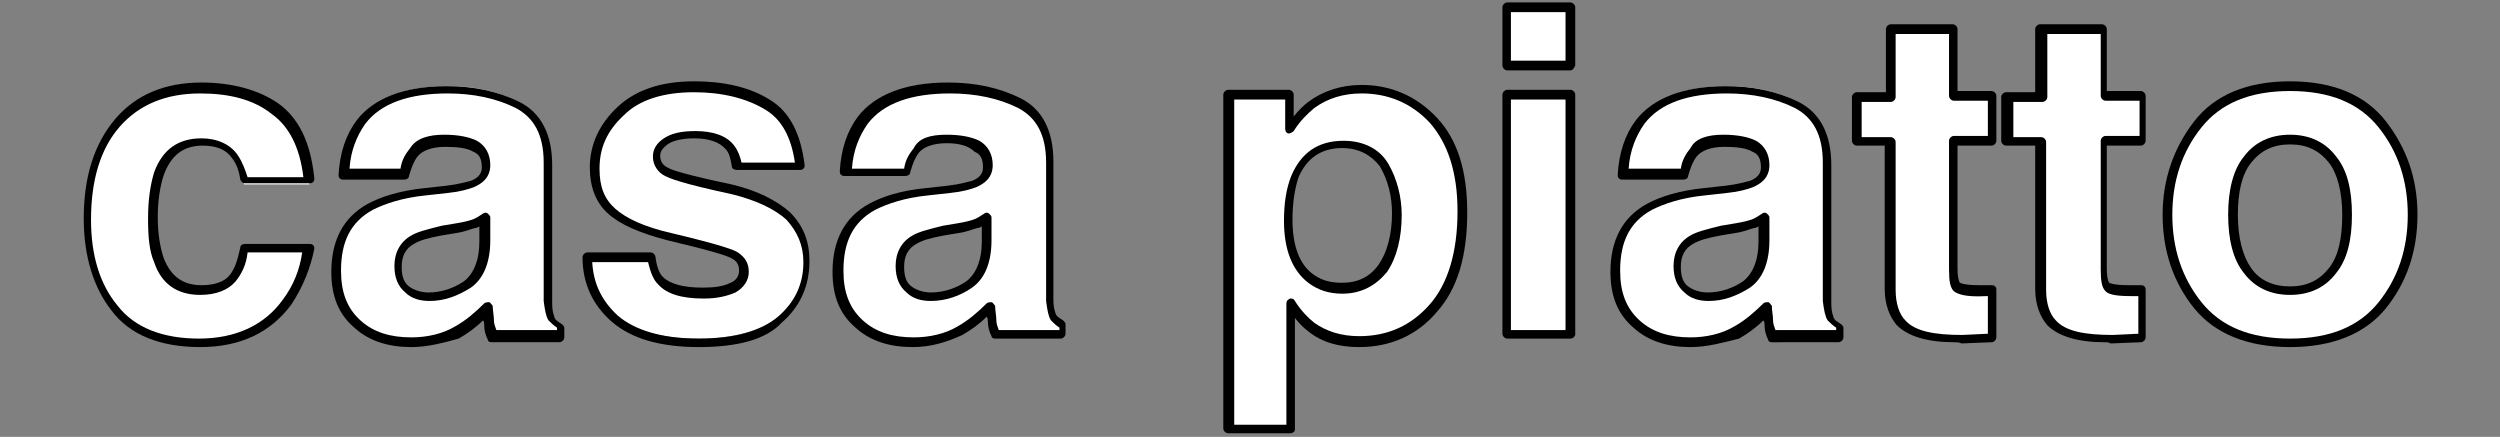
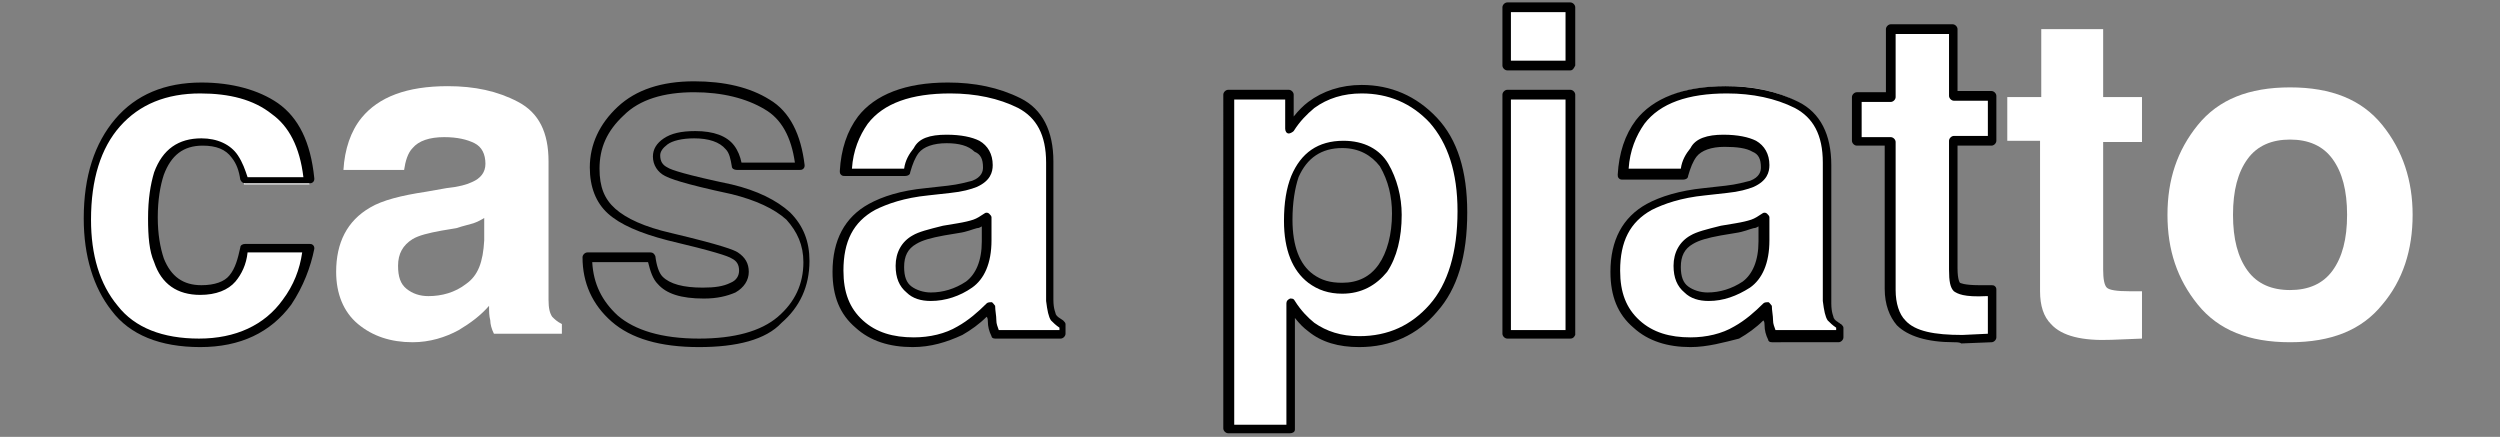
<svg xmlns="http://www.w3.org/2000/svg" version="1.1" id="レイヤー_1" x="0px" y="0px" viewBox="0 0 206 36" style="enable-background:new 0 0 206 36;" xml:space="preserve">
  <rect x="0" y="0" width="206" height="36" fill="#808080" stroke="none" />
  <style type="text/css">
	.st0{fill:#FFFFFF;}
</style>
  <g>
    <g>
      <path class="st0" d="M20.1,14.9c-0.1-0.7-0.3-1.4-0.7-2c-0.6-0.8-1.5-1.2-2.7-1.2c-1.7,0-2.9,0.9-3.6,2.6    c-0.3,0.9-0.5,2.1-0.5,3.7c0,1.4,0.2,2.6,0.5,3.5c0.6,1.6,1.8,2.5,3.5,2.5c1.2,0,2.1-0.3,2.6-1s0.8-1.5,0.9-2.5h5.3    c-0.1,1.6-0.7,3.1-1.7,4.5c-1.6,2.3-4,3.4-7.2,3.4c-3.2,0-5.5-0.9-7-2.8c-1.5-1.9-2.3-4.3-2.3-7.3c0-3.4,0.8-6,2.5-7.9    c1.7-1.9,3.9-2.8,6.9-2.8c2.5,0,4.5,0.6,6.1,1.7c1.6,1.1,2.5,3.1,2.8,5.9H20.1z" />
      <path d="M16.5,28.6c-3.3,0-5.8-1-7.3-3c-1.5-1.9-2.3-4.5-2.3-7.6c0-3.5,0.9-6.2,2.6-8.2c1.7-2,4.1-3,7.1-3c2.5,0,4.7,0.6,6.3,1.7    c1.7,1.2,2.7,3.2,3,6.2c0,0.1,0,0.2-0.1,0.3c-0.1,0.1-0.2,0.1-0.3,0.1h-5.3c-0.2,0-0.3-0.1-0.4-0.3c-0.1-0.7-0.3-1.3-0.7-1.8    c-0.5-0.7-1.3-1-2.4-1c-1.6,0-2.6,0.8-3.2,2.4c-0.3,0.9-0.5,2.1-0.5,3.5c0,1.4,0.2,2.5,0.5,3.4c0.6,1.5,1.6,2.2,3.1,2.2    c1.1,0,1.9-0.3,2.3-0.8c0.5-0.6,0.7-1.4,0.9-2.3c0-0.2,0.2-0.3,0.4-0.3h5.3c0.1,0,0.2,0,0.3,0.1c0.1,0.1,0.1,0.2,0.1,0.3    C25.6,22,25,23.6,24,25.1C22.3,27.4,19.8,28.6,16.5,28.6z M16.5,7.7c-2.8,0-5,0.9-6.6,2.7c-1.6,1.8-2.4,4.4-2.4,7.7    c0,2.9,0.7,5.3,2.2,7.1c1.4,1.8,3.7,2.7,6.7,2.7c3,0,5.4-1.1,6.9-3.2c0.9-1.2,1.4-2.5,1.6-3.9h-4.5c-0.1,1-0.5,1.8-1,2.4    c-0.6,0.7-1.6,1.1-2.9,1.1c-1.9,0-3.2-0.9-3.8-2.7c-0.4-0.9-0.5-2.1-0.5-3.6c0-1.6,0.2-2.8,0.5-3.8c0.7-1.9,2-2.8,3.9-2.8    c1.3,0,2.4,0.5,3,1.4c0.4,0.6,0.6,1.2,0.8,1.8H25c-0.3-2.5-1.2-4.2-2.6-5.2C20.9,8.2,18.9,7.7,16.5,7.7z" />
    </g>
    <g>
      <path class="st0" d="M36.8,15.5c1-0.1,1.7-0.3,2.1-0.5c0.7-0.3,1.1-0.8,1.1-1.5c0-0.8-0.3-1.4-0.9-1.7c-0.6-0.3-1.4-0.5-2.5-0.5    c-1.2,0-2.1,0.3-2.6,0.9c-0.4,0.4-0.6,1.1-0.7,1.8h-5c0.1-1.7,0.6-3.2,1.5-4.3c1.4-1.7,3.7-2.6,7.1-2.6c2.2,0,4.1,0.4,5.8,1.3    c1.7,0.9,2.5,2.5,2.5,4.9v9.1c0,0.6,0,1.4,0,2.3c0,0.7,0.1,1.1,0.3,1.4c0.2,0.2,0.4,0.4,0.8,0.6v0.8h-5.6    c-0.2-0.4-0.3-0.8-0.3-1.1c-0.1-0.4-0.1-0.7-0.1-1.2c-0.7,0.8-1.5,1.4-2.5,2c-1.1,0.6-2.4,1-3.8,1c-1.8,0-3.3-0.5-4.5-1.5    c-1.2-1-1.8-2.5-1.8-4.3c0-2.4,0.9-4.2,2.8-5.3c1-0.6,2.6-1,4.6-1.3L36.8,15.5z M40,17.9c-0.3,0.2-0.7,0.4-1,0.5    c-0.3,0.1-0.8,0.2-1.4,0.4L36.4,19c-1.1,0.2-1.9,0.4-2.4,0.7c-0.8,0.5-1.2,1.2-1.2,2.2c0,0.9,0.2,1.5,0.7,1.9    c0.5,0.4,1.1,0.6,1.8,0.6c1.1,0,2.2-0.3,3.1-1c1-0.7,1.4-1.8,1.5-3.6V17.9z" />
-       <path d="M33.9,28.6c-1.9,0-3.5-0.5-4.7-1.6c-1.3-1.1-1.9-2.6-1.9-4.6c0-2.6,1-4.5,3-5.6c1.1-0.6,2.7-1.1,4.7-1.3l1.8-0.2    c0.9-0.1,1.6-0.3,2-0.4c0.8-0.3,0.9-0.8,0.9-1.1c0-0.7-0.2-1.1-0.7-1.3c-0.5-0.3-1.3-0.4-2.3-0.4c-1.1,0-1.9,0.3-2.3,0.8    c-0.3,0.4-0.5,0.9-0.7,1.6c0,0.2-0.2,0.3-0.4,0.3h-5c-0.1,0-0.2,0-0.3-0.1s-0.1-0.2-0.1-0.3c0.1-1.8,0.6-3.3,1.5-4.5    c1.4-1.8,3.9-2.8,7.4-2.8c2.2,0,4.2,0.4,6,1.3c1.8,0.9,2.7,2.7,2.7,5.2v9.1c0,0.6,0,1.4,0,2.3c0,0.8,0.2,1.1,0.2,1.2    c0.1,0.2,0.3,0.3,0.6,0.5c0.1,0.1,0.2,0.2,0.2,0.3v0.8c0,0.2-0.2,0.4-0.4,0.4h-5.6c-0.2,0-0.3-0.1-0.3-0.2    c-0.2-0.4-0.3-0.8-0.3-1.2c0-0.1,0-0.3-0.1-0.4c-0.6,0.6-1.3,1.1-2,1.5C36.7,28.2,35.3,28.6,33.9,28.6z M36.6,11.1    c1.2,0,2.1,0.2,2.7,0.5c0.7,0.4,1.1,1.1,1.1,2c0,0.6-0.2,1.3-1.3,1.8c-0.5,0.2-1.2,0.4-2.2,0.5h0l-1.8,0.2c-2,0.2-3.4,0.7-4.4,1.2    c-1.8,1-2.6,2.6-2.6,5c0,1.8,0.5,3.1,1.6,4.1c1.1,1,2.5,1.4,4.2,1.4c1.3,0,2.6-0.3,3.6-0.9c0.9-0.5,1.7-1.2,2.4-1.9    c0.1-0.1,0.3-0.1,0.4-0.1c0.1,0,0.2,0.2,0.3,0.3c0,0.4,0.1,0.8,0.1,1.2c0,0.3,0.1,0.5,0.2,0.8h5V27c-0.3-0.2-0.5-0.4-0.7-0.6    c-0.2-0.3-0.3-0.8-0.4-1.6c0-0.9,0-1.7,0-2.3v-9.1c0-2.3-0.8-3.7-2.3-4.5c-1.6-0.8-3.5-1.2-5.6-1.2c-3.2,0-5.5,0.8-6.8,2.5    c-0.7,1-1.2,2.2-1.3,3.7H33c0.1-0.7,0.4-1.2,0.8-1.7C34.3,11.4,35.3,11.1,36.6,11.1z M36.8,15.5L36.8,15.5L36.8,15.5z M35.4,24.8    c-0.8,0-1.5-0.2-2-0.7c-0.6-0.5-0.9-1.2-0.9-2.2c0-1.1,0.5-2,1.4-2.5c0.5-0.3,1.3-0.5,2.5-0.8l1.2-0.2c0.6-0.1,1-0.2,1.3-0.3    c0.3-0.1,0.6-0.3,0.9-0.5c0.1-0.1,0.3-0.1,0.4,0c0.1,0.1,0.2,0.2,0.2,0.3v1.9c0,1.9-0.6,3.2-1.6,3.9    C37.7,24.4,36.6,24.8,35.4,24.8z M39.6,18.6c-0.2,0.1-0.3,0.2-0.5,0.2c-0.4,0.1-0.8,0.3-1.5,0.4l-1.2,0.2    c-1.1,0.2-1.8,0.4-2.3,0.7c-0.7,0.4-1,1-1,1.9c0,0.8,0.2,1.3,0.6,1.6c0.4,0.3,1,0.5,1.6,0.5c1,0,2-0.3,2.9-0.9    c0.8-0.6,1.3-1.7,1.3-3.3V18.6z" />
    </g>
    <g>
-       <path class="st0" d="M53.7,21.2c0.1,0.9,0.3,1.6,0.7,2c0.6,0.7,1.8,1,3.6,1c1,0,1.8-0.2,2.4-0.5c0.6-0.3,0.9-0.8,0.9-1.4    c0-0.6-0.2-1-0.7-1.3c-0.5-0.3-2.3-0.8-5.4-1.6c-2.2-0.6-3.8-1.3-4.8-2.1c-0.9-0.8-1.4-2-1.4-3.6c0-1.8,0.7-3.4,2.2-4.7    c1.4-1.3,3.5-2,6.1-2c2.5,0,4.5,0.5,6,1.5c1.6,1,2.5,2.7,2.7,5.1h-5.2c-0.1-0.7-0.3-1.2-0.6-1.6c-0.6-0.7-1.5-1.1-2.9-1.1    c-1.1,0-1.9,0.2-2.4,0.5c-0.5,0.4-0.7,0.8-0.7,1.2c0,0.6,0.3,1,0.8,1.3c0.5,0.3,2.3,0.8,5.4,1.4c2.1,0.5,3.6,1.2,4.6,2.2    c1,1,1.5,2.2,1.5,3.7c0,2-0.7,3.6-2.2,4.8c-1.5,1.2-3.7,1.9-6.8,1.9c-3.1,0-5.4-0.7-6.9-2c-1.5-1.3-2.2-3-2.2-5H53.7z" />
      <path d="M57.6,28.6c-3.2,0-5.6-0.7-7.2-2.1c-1.6-1.4-2.4-3.2-2.4-5.3c0-0.2,0.2-0.4,0.4-0.4h5.2c0.2,0,0.3,0.1,0.4,0.3    c0.1,0.8,0.3,1.4,0.6,1.7c0.6,0.6,1.7,0.9,3.3,0.9c1,0,1.7-0.1,2.3-0.4c0.5-0.2,0.7-0.6,0.7-1c0-0.5-0.2-0.8-0.6-1    c-0.3-0.2-1.5-0.6-5.3-1.5c-2.3-0.6-3.9-1.3-4.9-2.2c-1-0.9-1.5-2.2-1.5-3.8c0-1.9,0.8-3.6,2.3-5c1.5-1.4,3.6-2.1,6.3-2.1    c2.5,0,4.6,0.5,6.2,1.5c1.7,1,2.6,2.9,2.9,5.4c0,0.1,0,0.2-0.1,0.3c-0.1,0.1-0.2,0.1-0.3,0.1h-5.2c-0.2,0-0.4-0.1-0.4-0.3    c-0.1-0.6-0.2-1.1-0.5-1.4c-0.5-0.6-1.4-0.9-2.6-0.9c-1,0-1.8,0.2-2.2,0.5c-0.4,0.3-0.6,0.6-0.6,0.9c0,0.5,0.2,0.8,0.6,1    c0.3,0.2,1.5,0.6,5.3,1.4c2.1,0.5,3.7,1.3,4.8,2.3c1.1,1.1,1.6,2.4,1.6,4c0,2.1-0.8,3.8-2.3,5.1C63.1,28,60.7,28.6,57.6,28.6z     M48.8,21.6c0.1,1.8,0.8,3.2,2.1,4.4c1.4,1.2,3.6,1.9,6.7,1.9c2.9,0,5.1-0.6,6.5-1.8c1.4-1.2,2.1-2.7,2.1-4.5    c0-1.4-0.5-2.5-1.4-3.5c-1-0.9-2.5-1.6-4.5-2.1c-4.2-0.9-5.1-1.3-5.5-1.5c-0.6-0.3-1-0.9-1-1.6c0-0.6,0.3-1.1,0.9-1.5    c0.6-0.4,1.4-0.6,2.6-0.6c1.5,0,2.6,0.4,3.2,1.2c0.3,0.4,0.5,0.9,0.6,1.4h4.4c-0.3-2.1-1.1-3.6-2.5-4.4c-1.5-0.9-3.5-1.4-5.8-1.4    c-2.5,0-4.5,0.6-5.8,1.9c-1.4,1.3-2,2.7-2,4.4c0,1.5,0.4,2.5,1.3,3.3c0.9,0.8,2.4,1.5,4.6,2c4.2,1,5.2,1.4,5.5,1.6    c0.6,0.4,0.9,0.9,0.9,1.6c0,0.7-0.4,1.3-1.1,1.7c-0.7,0.3-1.5,0.5-2.6,0.5c-1.9,0-3.1-0.4-3.8-1.2c-0.4-0.4-0.6-1-0.8-1.8H48.8z" />
    </g>
    <g>
      <path class="st0" d="M78.2,15.5c1-0.1,1.7-0.3,2.1-0.5c0.7-0.3,1.1-0.8,1.1-1.5c0-0.8-0.3-1.4-0.9-1.7c-0.6-0.3-1.4-0.5-2.5-0.5    c-1.2,0-2.1,0.3-2.6,0.9c-0.4,0.4-0.6,1.1-0.7,1.8h-5c0.1-1.7,0.6-3.2,1.5-4.3c1.4-1.7,3.7-2.6,7.1-2.6c2.2,0,4.1,0.4,5.8,1.3    c1.7,0.9,2.5,2.5,2.5,4.9v9.1c0,0.6,0,1.4,0,2.3c0,0.7,0.1,1.1,0.3,1.4c0.2,0.2,0.4,0.4,0.8,0.6v0.8H82c-0.2-0.4-0.3-0.8-0.3-1.1    c-0.1-0.4-0.1-0.7-0.1-1.2c-0.7,0.8-1.5,1.4-2.5,2c-1.1,0.6-2.4,1-3.8,1c-1.8,0-3.3-0.5-4.5-1.5c-1.2-1-1.8-2.5-1.8-4.3    c0-2.4,0.9-4.2,2.8-5.3c1-0.6,2.6-1,4.6-1.3L78.2,15.5z M81.3,17.9c-0.3,0.2-0.7,0.4-1,0.5c-0.3,0.1-0.8,0.2-1.4,0.4L77.8,19    c-1.1,0.2-1.9,0.4-2.4,0.7c-0.8,0.5-1.2,1.2-1.2,2.2c0,0.9,0.2,1.5,0.7,1.9c0.5,0.4,1.1,0.6,1.8,0.6c1.1,0,2.2-0.3,3.1-1    c1-0.7,1.4-1.8,1.5-3.6V17.9z" />
      <path d="M75.2,28.6c-1.9,0-3.5-0.5-4.7-1.6c-1.3-1.1-1.9-2.6-1.9-4.6c0-2.6,1-4.5,3-5.6c1.1-0.6,2.6-1.1,4.7-1.3l1.8-0.2    c0.9-0.1,1.6-0.3,2-0.4c0.8-0.3,0.9-0.8,0.9-1.1c0-0.7-0.2-1.1-0.7-1.3C79.8,12,79,11.8,78,11.8c-1.1,0-1.9,0.3-2.3,0.8    c-0.3,0.4-0.5,0.9-0.7,1.6c0,0.2-0.2,0.3-0.4,0.3h-5c-0.1,0-0.2,0-0.3-0.1s-0.1-0.2-0.1-0.3c0.1-1.8,0.6-3.3,1.5-4.5    c1.4-1.8,3.9-2.8,7.4-2.8c2.2,0,4.2,0.4,6,1.3c1.8,0.9,2.7,2.7,2.7,5.2v9.1c0,0.6,0,1.4,0,2.3c0,0.8,0.2,1.1,0.2,1.2    c0.1,0.2,0.3,0.3,0.6,0.5c0.1,0.1,0.2,0.2,0.2,0.3v0.8c0,0.2-0.2,0.4-0.4,0.4H82c-0.2,0-0.3-0.1-0.3-0.2c-0.2-0.4-0.3-0.8-0.3-1.2    c0-0.1,0-0.3-0.1-0.4c-0.6,0.6-1.3,1.1-2,1.5C78,28.2,76.7,28.6,75.2,28.6z M78,11.1c1.2,0,2.1,0.2,2.7,0.5c0.7,0.4,1.1,1.1,1.1,2    c0,0.6-0.2,1.3-1.3,1.8c-0.5,0.2-1.2,0.4-2.2,0.5h0l-1.8,0.2c-2,0.2-3.4,0.7-4.4,1.2c-1.8,1-2.6,2.6-2.6,5c0,1.8,0.5,3.1,1.6,4.1    c1.1,1,2.5,1.4,4.2,1.4c1.3,0,2.6-0.3,3.6-0.9c0.9-0.5,1.7-1.2,2.4-1.9c0.1-0.1,0.3-0.1,0.4-0.1s0.2,0.2,0.3,0.3    c0,0.4,0.1,0.8,0.1,1.2c0,0.3,0.1,0.5,0.2,0.8h5V27c-0.3-0.2-0.5-0.4-0.7-0.6c-0.2-0.3-0.3-0.8-0.4-1.6c0-0.9,0-1.7,0-2.3v-9.1    c0-2.3-0.8-3.7-2.3-4.5c-1.6-0.8-3.5-1.2-5.6-1.2c-3.2,0-5.5,0.8-6.8,2.5c-0.7,1-1.2,2.2-1.3,3.7h4.3c0.1-0.7,0.4-1.2,0.8-1.7    C75.7,11.4,76.6,11.1,78,11.1z M78.2,15.5L78.2,15.5L78.2,15.5z M76.7,24.8c-0.8,0-1.5-0.2-2-0.7c-0.6-0.5-0.9-1.2-0.9-2.2    c0-1.1,0.5-2,1.4-2.5c0.5-0.3,1.3-0.5,2.5-0.8l1.2-0.2c0.6-0.1,1-0.2,1.3-0.3c0.3-0.1,0.6-0.3,0.9-0.5c0.1-0.1,0.3-0.1,0.4,0    c0.1,0.1,0.2,0.2,0.2,0.3v1.9c0,1.9-0.6,3.2-1.6,3.9C79.1,24.4,77.9,24.8,76.7,24.8z M81,18.6c-0.2,0.1-0.3,0.2-0.5,0.2    c-0.4,0.1-0.8,0.3-1.5,0.4l-1.2,0.2c-1.1,0.2-1.8,0.4-2.3,0.7c-0.7,0.4-1,1-1,1.9c0,0.8,0.2,1.3,0.6,1.6c0.4,0.3,1,0.5,1.6,0.5    c1,0,2-0.3,2.9-0.9c0.8-0.6,1.3-1.7,1.3-3.3V18.6z" />
    </g>
    <g>
      <path class="st0" d="M118,9.9c1.6,1.7,2.4,4.2,2.4,7.5c0,3.5-0.8,6.1-2.4,8s-3.6,2.7-6.1,2.7c-1.6,0-2.9-0.4-3.9-1.2    c-0.6-0.4-1.1-1.1-1.7-1.9v10.3h-5.1V7.8h5v2.9c0.6-0.9,1.2-1.5,1.8-2c1.2-0.9,2.5-1.3,4.1-1.3C114.4,7.3,116.4,8.2,118,9.9z     M114,13.6c-0.7-1.2-1.8-1.8-3.4-1.8c-1.9,0-3.2,0.9-3.9,2.7c-0.4,0.9-0.6,2.1-0.6,3.6c0,2.3,0.6,3.9,1.9,4.8    c0.7,0.5,1.6,0.8,2.6,0.8c1.5,0,2.6-0.6,3.3-1.7c0.8-1.1,1.1-2.6,1.1-4.4C115.1,16.1,114.7,14.8,114,13.6z" />
      <path d="M106.3,35.7h-5.1c-0.2,0-0.4-0.2-0.4-0.4V7.8c0-0.2,0.2-0.4,0.4-0.4h5c0.2,0,0.4,0.2,0.4,0.4v1.8c0.4-0.5,0.8-0.9,1.2-1.2    c1.2-0.9,2.7-1.4,4.4-1.4c2.4,0,4.5,0.9,6.2,2.7l0,0c1.7,1.8,2.5,4.4,2.5,7.8c0,3.6-0.8,6.3-2.5,8.2c-1.6,1.9-3.8,2.9-6.4,2.9    c-1.7,0-3.1-0.4-4.2-1.3c-0.4-0.3-0.7-0.6-1.1-1.1v9.2C106.7,35.6,106.5,35.7,106.3,35.7z M101.6,35h4.4V25c0-0.2,0.1-0.3,0.3-0.4    c0.2,0,0.3,0,0.4,0.2c0.5,0.8,1.1,1.4,1.6,1.8c1,0.7,2.2,1.1,3.7,1.1c2.4,0,4.3-0.9,5.8-2.6c1.5-1.7,2.3-4.3,2.3-7.7    c0-3.2-0.8-5.6-2.3-7.3c-1.5-1.6-3.4-2.4-5.6-2.4c-1.5,0-2.8,0.4-3.9,1.2c-0.6,0.5-1.2,1.1-1.7,1.9c-0.1,0.1-0.3,0.2-0.4,0.2    c-0.2,0-0.3-0.2-0.3-0.4V8.2h-4.2V35z M110.6,24.2c-1.1,0-2-0.3-2.8-0.9c-1.3-1-2-2.7-2-5.1c0-1.5,0.2-2.7,0.6-3.7    c0.8-1.9,2.2-2.9,4.3-2.9c1.7,0,3,0.7,3.7,1.9c0,0,0,0,0,0c0.7,1.2,1.1,2.7,1.1,4.2c0,1.9-0.4,3.5-1.2,4.7    C113.4,23.5,112.2,24.2,110.6,24.2z M110.6,12.2c-1.7,0-2.9,0.8-3.6,2.4c-0.3,0.9-0.5,2.1-0.5,3.5c0,2.2,0.6,3.7,1.7,4.5    c0.7,0.5,1.4,0.7,2.4,0.7c1.3,0,2.3-0.5,3-1.5c0.7-1,1.1-2.5,1.1-4.2c0-1.4-0.3-2.7-1-3.9l0,0C113,12.8,112,12.2,110.6,12.2z" />
    </g>
    <g>
      <path class="st0" d="M129.4,5.4h-5.2V0.6h5.2V5.4z M124.1,7.8h5.2v19.8h-5.2V7.8z" />
      <path d="M129.4,27.9h-5.2c-0.2,0-0.4-0.2-0.4-0.4V7.8c0-0.2,0.2-0.4,0.4-0.4h5.2c0.2,0,0.4,0.2,0.4,0.4v19.8    C129.7,27.8,129.6,27.9,129.4,27.9z M124.5,27.2h4.5v-19h-4.5V27.2z M129.4,5.8h-5.2c-0.2,0-0.4-0.2-0.4-0.4V0.6    c0-0.2,0.2-0.4,0.4-0.4h5.2c0.2,0,0.4,0.2,0.4,0.4v4.8C129.7,5.6,129.6,5.8,129.4,5.8z M124.5,5h4.5V1h-4.5V5z" />
    </g>
    <g>
      <path class="st0" d="M142.2,15.5c1-0.1,1.7-0.3,2.1-0.5c0.7-0.3,1.1-0.8,1.1-1.5c0-0.8-0.3-1.4-0.9-1.7c-0.6-0.3-1.4-0.5-2.5-0.5    c-1.2,0-2.1,0.3-2.6,0.9c-0.4,0.4-0.6,1.1-0.7,1.8h-5c0.1-1.7,0.6-3.2,1.5-4.3c1.4-1.7,3.7-2.6,7.1-2.6c2.2,0,4.1,0.4,5.8,1.3    c1.7,0.9,2.5,2.5,2.5,4.9v9.1c0,0.6,0,1.4,0,2.3c0,0.7,0.1,1.1,0.3,1.4c0.2,0.2,0.4,0.4,0.8,0.6v0.8H146c-0.2-0.4-0.3-0.8-0.3-1.1    c-0.1-0.4-0.1-0.7-0.1-1.2c-0.7,0.8-1.5,1.4-2.5,2c-1.1,0.6-2.4,1-3.8,1c-1.8,0-3.3-0.5-4.5-1.5c-1.2-1-1.8-2.5-1.8-4.3    c0-2.4,0.9-4.2,2.8-5.3c1-0.6,2.6-1,4.6-1.3L142.2,15.5z M145.4,17.9c-0.3,0.2-0.7,0.4-1,0.5c-0.3,0.1-0.8,0.2-1.4,0.4l-1.2,0.2    c-1.1,0.2-1.9,0.4-2.4,0.7c-0.8,0.5-1.2,1.2-1.2,2.2c0,0.9,0.2,1.5,0.7,1.9c0.5,0.4,1.1,0.6,1.8,0.6c1.1,0,2.2-0.3,3.1-1    s1.4-1.8,1.5-3.6V17.9z" />
      <path d="M139.3,28.6c-1.9,0-3.5-0.5-4.7-1.6c-1.3-1.1-1.9-2.6-1.9-4.6c0-2.6,1-4.5,3-5.6c1.1-0.6,2.7-1.1,4.7-1.3l1.8-0.2    c0.9-0.1,1.6-0.3,2-0.4c0.8-0.3,0.9-0.8,0.9-1.1c0-0.7-0.2-1.1-0.7-1.3c-0.5-0.3-1.3-0.4-2.3-0.4c-1.1,0-1.9,0.3-2.3,0.8    c-0.3,0.4-0.5,0.9-0.7,1.6c0,0.2-0.2,0.3-0.4,0.3h-5c-0.1,0-0.2,0-0.3-0.1s-0.1-0.2-0.1-0.3c0.1-1.8,0.6-3.3,1.5-4.5    c1.4-1.8,3.9-2.8,7.4-2.8c2.2,0,4.2,0.4,6,1.3c1.8,0.9,2.7,2.7,2.7,5.2v9.1c0,0.6,0,1.4,0,2.3c0,0.8,0.2,1.1,0.2,1.2    c0.1,0.2,0.3,0.3,0.6,0.5c0.1,0.1,0.2,0.2,0.2,0.3v0.8c0,0.2-0.2,0.4-0.4,0.4H146c-0.2,0-0.3-0.1-0.3-0.2    c-0.2-0.4-0.3-0.8-0.3-1.2c0-0.1,0-0.3-0.1-0.4c-0.6,0.6-1.3,1.1-2,1.5C142.1,28.2,140.7,28.6,139.3,28.6z M142,11.1    c1.2,0,2.1,0.2,2.7,0.5c0.7,0.4,1.1,1.1,1.1,2c0,0.6-0.2,1.3-1.3,1.8c-0.5,0.2-1.2,0.4-2.2,0.5h0l-1.8,0.2c-2,0.2-3.4,0.7-4.4,1.2    c-1.8,1-2.6,2.6-2.6,5c0,1.8,0.5,3.1,1.6,4.1c1.1,1,2.5,1.4,4.2,1.4c1.3,0,2.6-0.3,3.6-0.9c0.9-0.5,1.7-1.2,2.4-1.9    c0.1-0.1,0.3-0.1,0.4-0.1s0.2,0.2,0.3,0.3c0,0.4,0.1,0.8,0.1,1.2c0,0.3,0.1,0.5,0.2,0.8h5V27c-0.3-0.2-0.5-0.4-0.7-0.6    c-0.2-0.3-0.3-0.8-0.4-1.6c0-0.9,0-1.7,0-2.3v-9.1c0-2.3-0.8-3.7-2.3-4.5c-1.6-0.8-3.5-1.2-5.6-1.2c-3.2,0-5.5,0.8-6.8,2.5    c-0.7,1-1.2,2.2-1.3,3.7h4.3c0.1-0.7,0.4-1.2,0.8-1.7C139.7,11.4,140.7,11.1,142,11.1z M142.2,15.5L142.2,15.5L142.2,15.5z     M140.8,24.8c-0.8,0-1.5-0.2-2-0.7c-0.6-0.5-0.9-1.2-0.9-2.2c0-1.1,0.5-2,1.4-2.5c0.5-0.3,1.3-0.5,2.5-0.8l1.2-0.2    c0.6-0.1,1-0.2,1.3-0.3c0.3-0.1,0.6-0.3,0.9-0.5c0.1-0.1,0.3-0.1,0.4,0c0.1,0.1,0.2,0.2,0.2,0.3v1.9c0,1.9-0.6,3.2-1.6,3.9    C143.1,24.4,142,24.8,140.8,24.8z M145,18.6c-0.2,0.1-0.3,0.2-0.5,0.2c-0.4,0.1-0.8,0.3-1.5,0.4l-1.2,0.2    c-1.1,0.2-1.8,0.4-2.3,0.7c-0.7,0.4-1,1-1,1.9c0,0.8,0.2,1.3,0.6,1.6c0.4,0.3,1,0.5,1.6,0.5c1,0,2-0.3,2.9-0.9    c0.8-0.6,1.3-1.7,1.3-3.3V18.6z" />
    </g>
    <g>
      <path class="st0" d="M153,11.6V8h2.8V2.4h5.1V8h3.2v3.7h-3.2v10.5c0,0.8,0.1,1.3,0.3,1.5c0.2,0.2,0.8,0.3,1.9,0.3    c0.2,0,0.3,0,0.5,0c0.2,0,0.3,0,0.5,0v3.9l-2.5,0.1c-2.4,0.1-4.1-0.3-5-1.3c-0.6-0.6-0.9-1.5-0.9-2.7V11.6H153z" />
      <path d="M161,28.2c-2.2,0-3.8-0.5-4.7-1.4c-0.6-0.7-1-1.7-1-3V12H153c-0.2,0-0.4-0.2-0.4-0.4V8c0-0.2,0.2-0.4,0.4-0.4h2.4V2.4    c0-0.2,0.2-0.4,0.4-0.4h5.1c0.2,0,0.4,0.2,0.4,0.4v5.1h2.8c0.2,0,0.4,0.2,0.4,0.4v3.7c0,0.2-0.2,0.4-0.4,0.4h-2.8v10.1    c0,1,0.2,1.2,0.2,1.2c0,0,0.3,0.2,1.6,0.2c0.2,0,0.3,0,0.5,0c0.2,0,0.3,0,0.5,0c0.1,0,0.2,0,0.3,0.1c0.1,0.1,0.1,0.2,0.1,0.3v3.9    c0,0.2-0.2,0.4-0.4,0.4l-2.5,0.1C161.5,28.2,161.2,28.2,161,28.2z M153.4,11.3h2.4c0.2,0,0.4,0.2,0.4,0.4v12.2    c0,1.1,0.3,2,0.8,2.5c0.8,0.9,2.4,1.2,4.7,1.2l2.1-0.1v-3.1c0,0-0.1,0-0.1,0c-1.9,0.1-2.4-0.2-2.7-0.4c-0.3-0.3-0.4-0.8-0.4-1.8    V11.6c0-0.2,0.2-0.4,0.4-0.4h2.8V8.3h-2.8c-0.2,0-0.4-0.2-0.4-0.4V2.8h-4.4V8c0,0.2-0.2,0.4-0.4,0.4h-2.4V11.3z" />
    </g>
    <g>
      <path class="st0" d="M165.4,11.6V8h2.8V2.4h5.1V8h3.2v3.7h-3.2v10.5c0,0.8,0.1,1.3,0.3,1.5c0.2,0.2,0.8,0.3,1.9,0.3    c0.2,0,0.3,0,0.5,0c0.2,0,0.3,0,0.5,0v3.9l-2.5,0.1c-2.4,0.1-4.1-0.3-5-1.3c-0.6-0.6-0.9-1.5-0.9-2.7V11.6H165.4z" />
-       <path d="M173.4,28.2c-2.2,0-3.8-0.5-4.7-1.4c-0.6-0.7-1-1.7-1-3V12h-2.4c-0.2,0-0.4-0.2-0.4-0.4V8c0-0.2,0.2-0.4,0.4-0.4h2.4V2.4    c0-0.2,0.2-0.4,0.4-0.4h5.1c0.2,0,0.4,0.2,0.4,0.4v5.1h2.8c0.2,0,0.4,0.2,0.4,0.4v3.7c0,0.2-0.2,0.4-0.4,0.4h-2.8v10.1    c0,1,0.2,1.2,0.2,1.2c0,0,0.3,0.2,1.6,0.2c0.2,0,0.3,0,0.5,0s0.3,0,0.5,0c0.1,0,0.2,0,0.3,0.1c0.1,0.1,0.1,0.2,0.1,0.3v3.9    c0,0.2-0.2,0.4-0.4,0.4l-2.5,0.1C173.8,28.2,173.6,28.2,173.4,28.2z M165.8,11.3h2.4c0.2,0,0.4,0.2,0.4,0.4v12.2    c0,1.1,0.3,2,0.8,2.5c0.8,0.9,2.4,1.2,4.7,1.2l2.1-0.1v-3.1c0,0-0.1,0-0.1,0c-0.2,0-0.4,0-0.5,0c-1.5,0-1.9-0.2-2.1-0.4    c-0.3-0.3-0.4-0.8-0.4-1.8V11.6c0-0.2,0.2-0.4,0.4-0.4h2.8V8.3h-2.8c-0.2,0-0.4-0.2-0.4-0.4V2.8h-4.4V8c0,0.2-0.2,0.4-0.4,0.4    h-2.4V11.3z" />
    </g>
    <g>
      <path class="st0" d="M196.3,25.1c-1.7,2.1-4.2,3.1-7.6,3.1c-3.4,0-5.9-1-7.6-3.1c-1.7-2.1-2.5-4.5-2.5-7.4c0-2.9,0.8-5.3,2.5-7.4    c1.7-2.1,4.2-3.1,7.6-3.1c3.4,0,5.9,1,7.6,3.1c1.7,2.1,2.5,4.6,2.5,7.4C198.8,20.6,198,23.1,196.3,25.1z M192.2,22.3    c0.8-1.1,1.2-2.6,1.2-4.6s-0.4-3.5-1.2-4.6c-0.8-1.1-2-1.6-3.5-1.6c-1.5,0-2.7,0.5-3.5,1.6c-0.8,1.1-1.2,2.6-1.2,4.6    s0.4,3.5,1.2,4.6c0.8,1.1,2,1.6,3.5,1.6C190.2,23.9,191.4,23.4,192.2,22.3z" />
-       <path d="M188.7,28.6c-3.5,0-6.2-1.1-7.9-3.2c-1.7-2.1-2.6-4.7-2.6-7.7c0-2.9,0.9-5.5,2.6-7.7c1.7-2.2,4.4-3.3,7.9-3.3    c3.5,0,6.2,1.1,7.9,3.3c1.7,2.2,2.6,4.7,2.6,7.7c0,3-0.9,5.6-2.6,7.7l0,0C194.9,27.5,192.2,28.6,188.7,28.6z M188.7,7.5    c-3.3,0-5.7,1-7.3,3c-1.6,2-2.4,4.4-2.4,7.2c0,2.8,0.8,5.2,2.4,7.2c1.6,2,4,3,7.3,3s5.7-1,7.3-3c1.6-2,2.4-4.4,2.4-7.2    c0-2.8-0.8-5.2-2.4-7.2C194.4,8.5,192,7.5,188.7,7.5z M196.3,25.1L196.3,25.1L196.3,25.1z M188.7,24.3c-1.6,0-2.9-0.6-3.8-1.8    c-0.9-1.1-1.3-2.8-1.3-4.8s0.4-3.7,1.3-4.8c0.9-1.2,2.2-1.8,3.8-1.8c1.6,0,2.9,0.6,3.8,1.8c0.9,1.1,1.3,2.7,1.3,4.8    s-0.4,3.7-1.3,4.8C191.6,23.7,190.3,24.3,188.7,24.3z M188.7,11.9c-1.4,0-2.4,0.5-3.2,1.5c-0.8,1-1.1,2.5-1.1,4.3    c0,1.9,0.4,3.4,1.1,4.4c0.7,1,1.8,1.5,3.2,1.5c1.4,0,2.4-0.5,3.2-1.5l0,0c0.8-1,1.1-2.5,1.1-4.4c0-1.9-0.4-3.4-1.1-4.3    C191.1,12.4,190.1,11.9,188.7,11.9z" />
    </g>
  </g>
</svg>